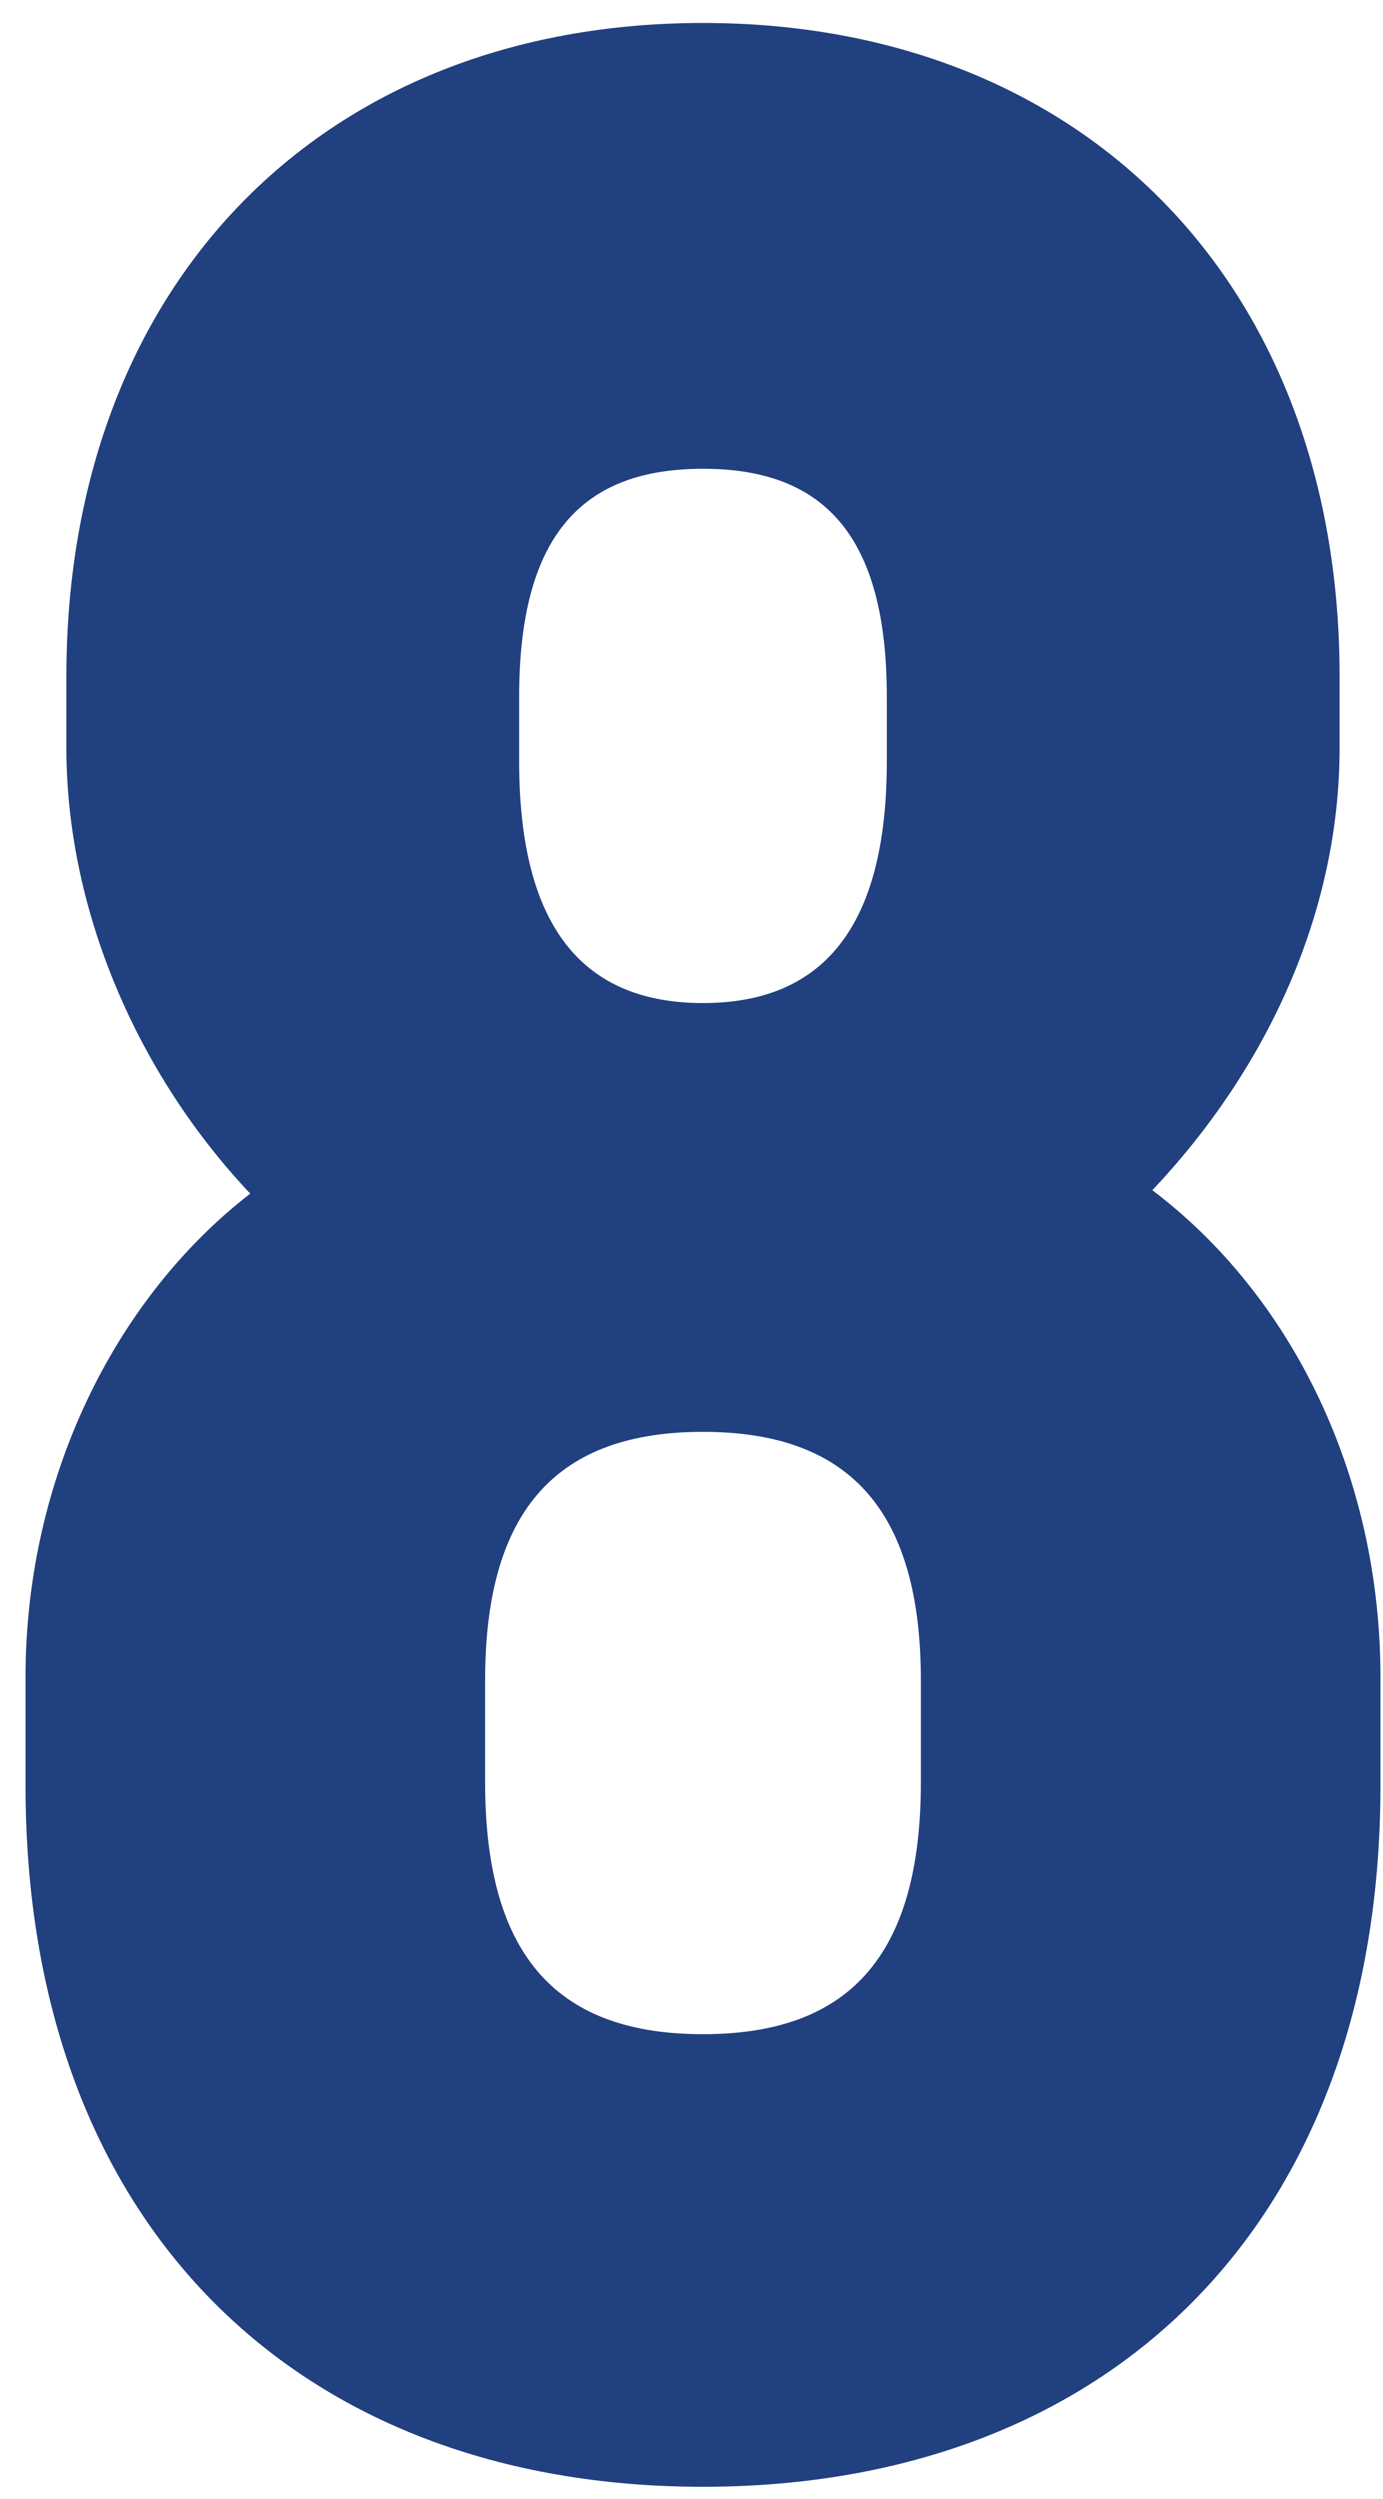
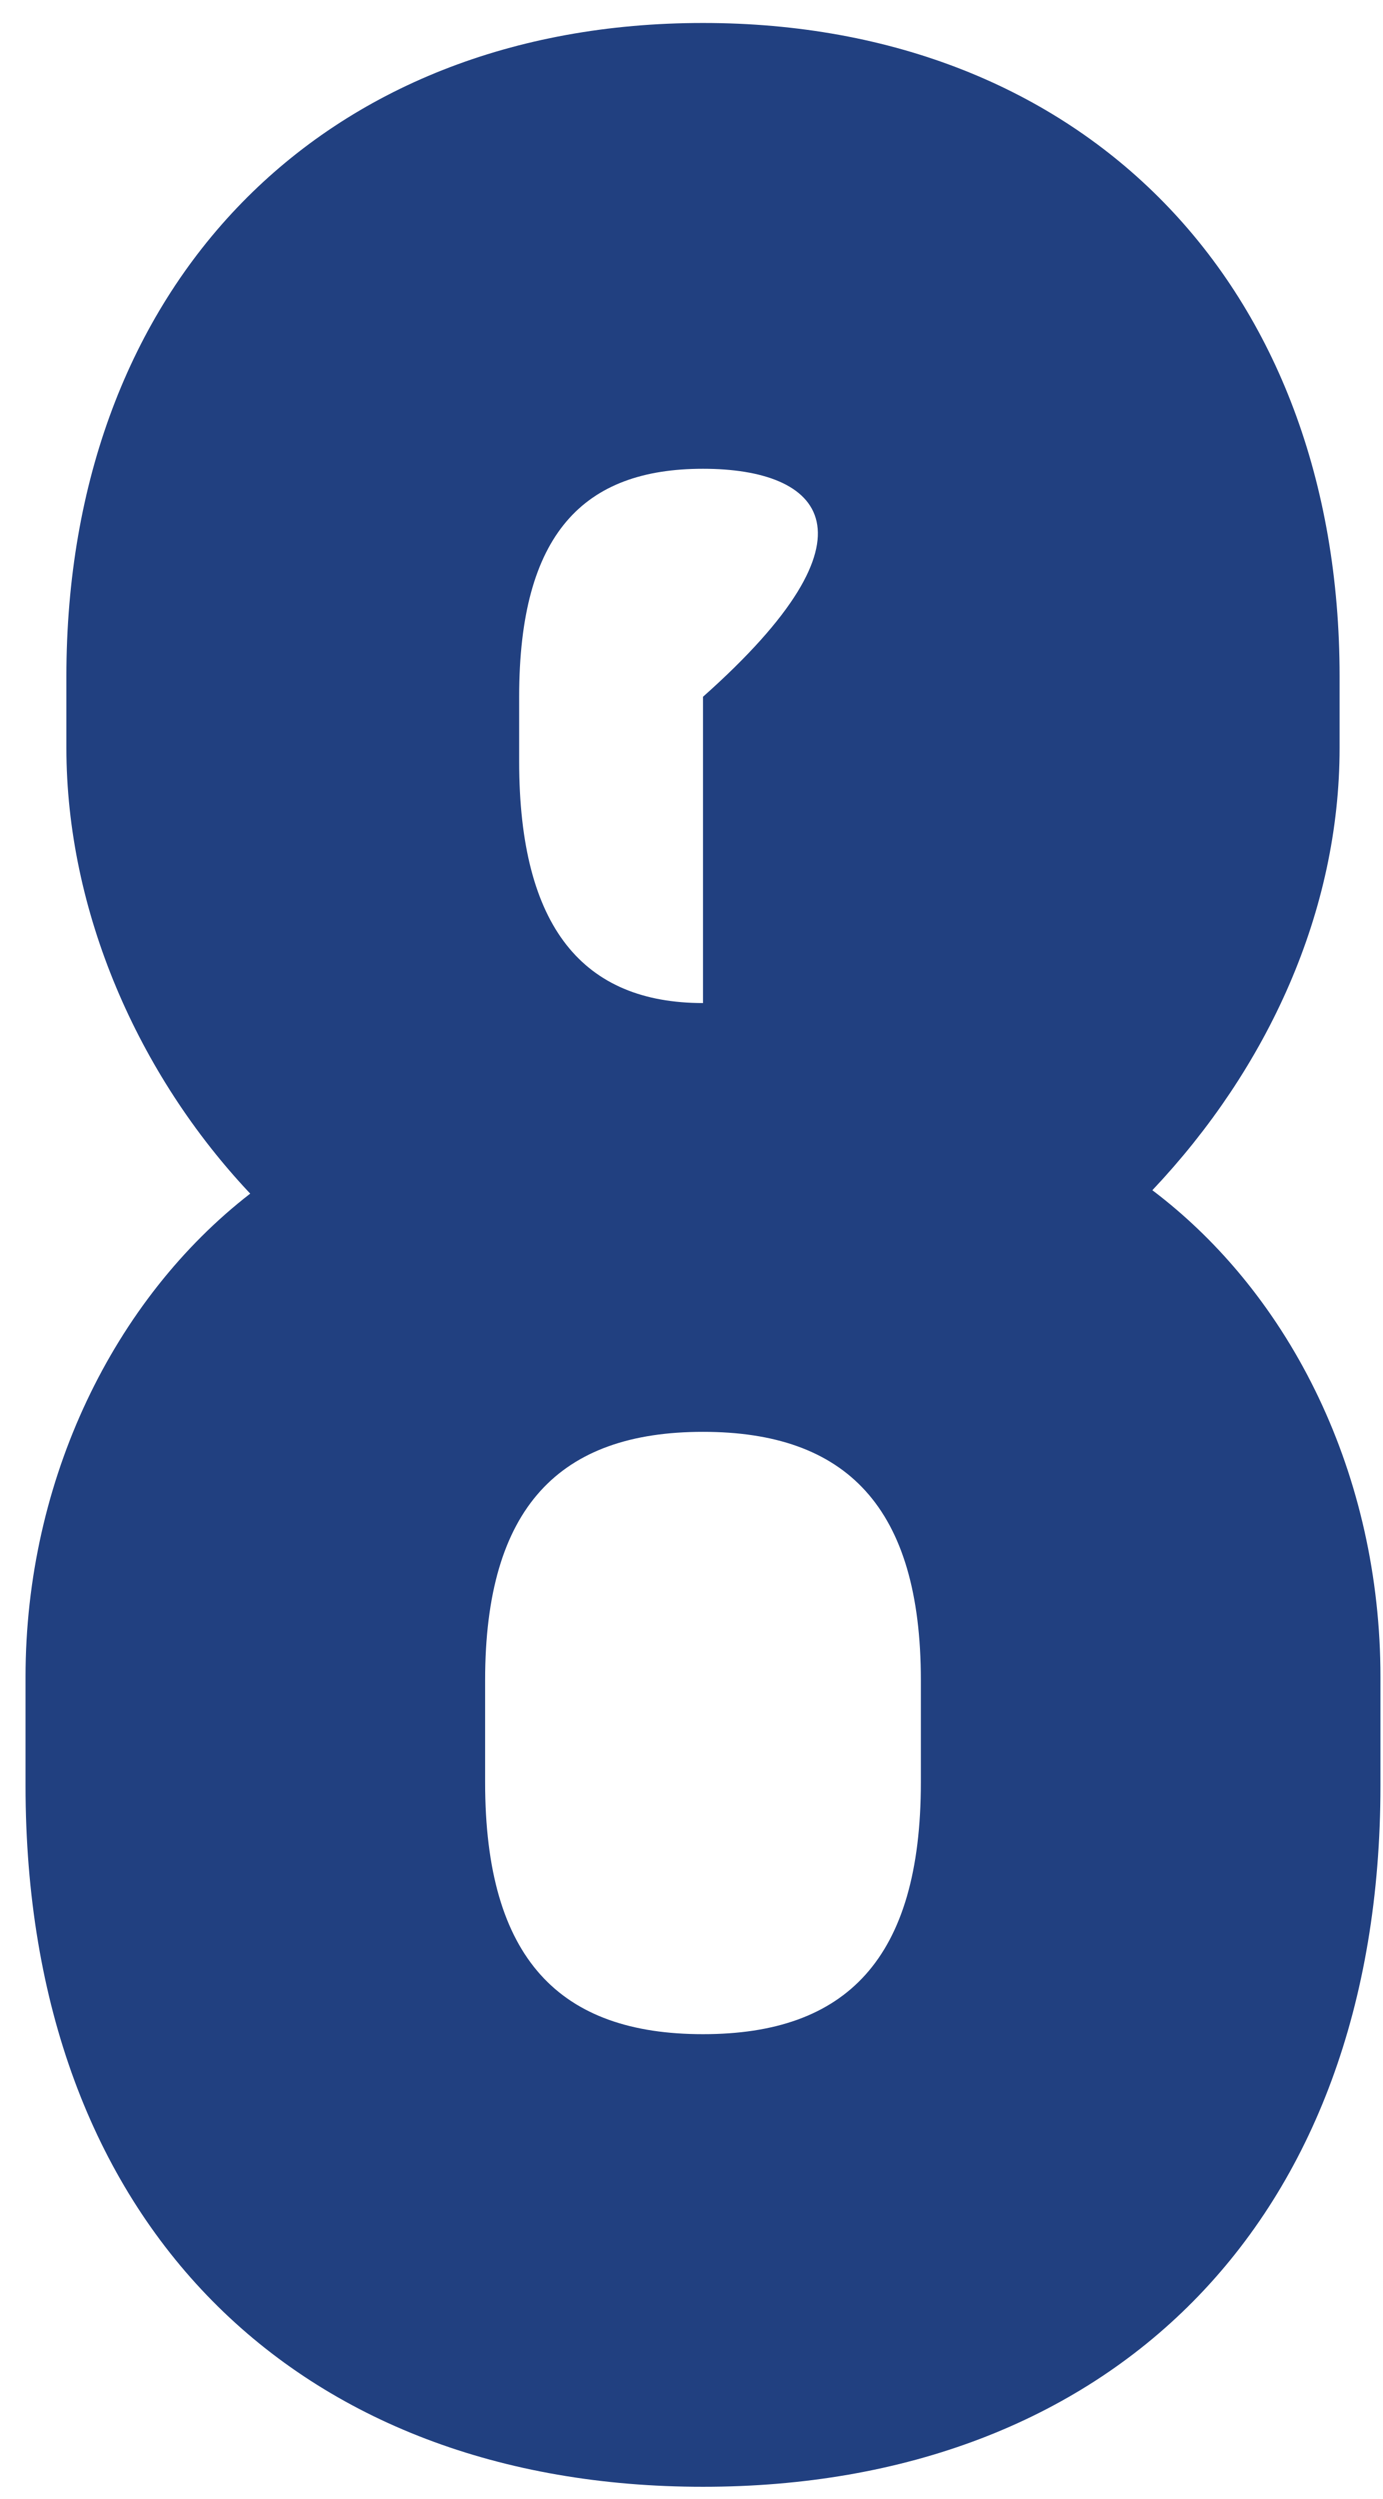
<svg xmlns="http://www.w3.org/2000/svg" width="26" height="47" viewBox="0 0 26 47" fill="none">
-   <path d="M21.664 22.384C24.288 24.368 25.952 27.76 25.952 31.536V33.584C25.952 41.84 20.832 46.768 13.216 46.768C5.6 46.768 0.48 41.84 0.48 33.584V31.536C0.48 27.824 2.144 24.432 4.704 22.448C2.592 20.208 1.248 17.136 1.248 14.064V12.72C1.248 5.36 6.048 0.432 13.216 0.432C20.384 0.432 25.184 5.36 25.184 12.72V14.064C25.184 17.136 23.84 20.08 21.664 22.384ZM9.76 13.104V14.32C9.76 17.456 10.976 18.864 13.216 18.864C15.456 18.864 16.672 17.456 16.672 14.32V13.104C16.672 10.032 15.456 8.816 13.216 8.816C10.976 8.816 9.76 10.032 9.76 13.104ZM17.312 33.52V31.6C17.312 28.336 15.904 26.928 13.216 26.928C10.528 26.928 9.12 28.336 9.12 31.6V33.52C9.12 36.848 10.528 38.256 13.216 38.256C15.904 38.256 17.312 36.848 17.312 33.52Z" fill="#214080" />
+   <path d="M21.664 22.384C24.288 24.368 25.952 27.76 25.952 31.536V33.584C25.952 41.84 20.832 46.768 13.216 46.768C5.6 46.768 0.48 41.84 0.48 33.584V31.536C0.48 27.824 2.144 24.432 4.704 22.448C2.592 20.208 1.248 17.136 1.248 14.064V12.72C1.248 5.36 6.048 0.432 13.216 0.432C20.384 0.432 25.184 5.36 25.184 12.72V14.064C25.184 17.136 23.84 20.08 21.664 22.384ZM9.76 13.104V14.32C9.76 17.456 10.976 18.864 13.216 18.864V13.104C16.672 10.032 15.456 8.816 13.216 8.816C10.976 8.816 9.76 10.032 9.76 13.104ZM17.312 33.52V31.6C17.312 28.336 15.904 26.928 13.216 26.928C10.528 26.928 9.12 28.336 9.12 31.6V33.52C9.12 36.848 10.528 38.256 13.216 38.256C15.904 38.256 17.312 36.848 17.312 33.52Z" fill="#214080" />
</svg>